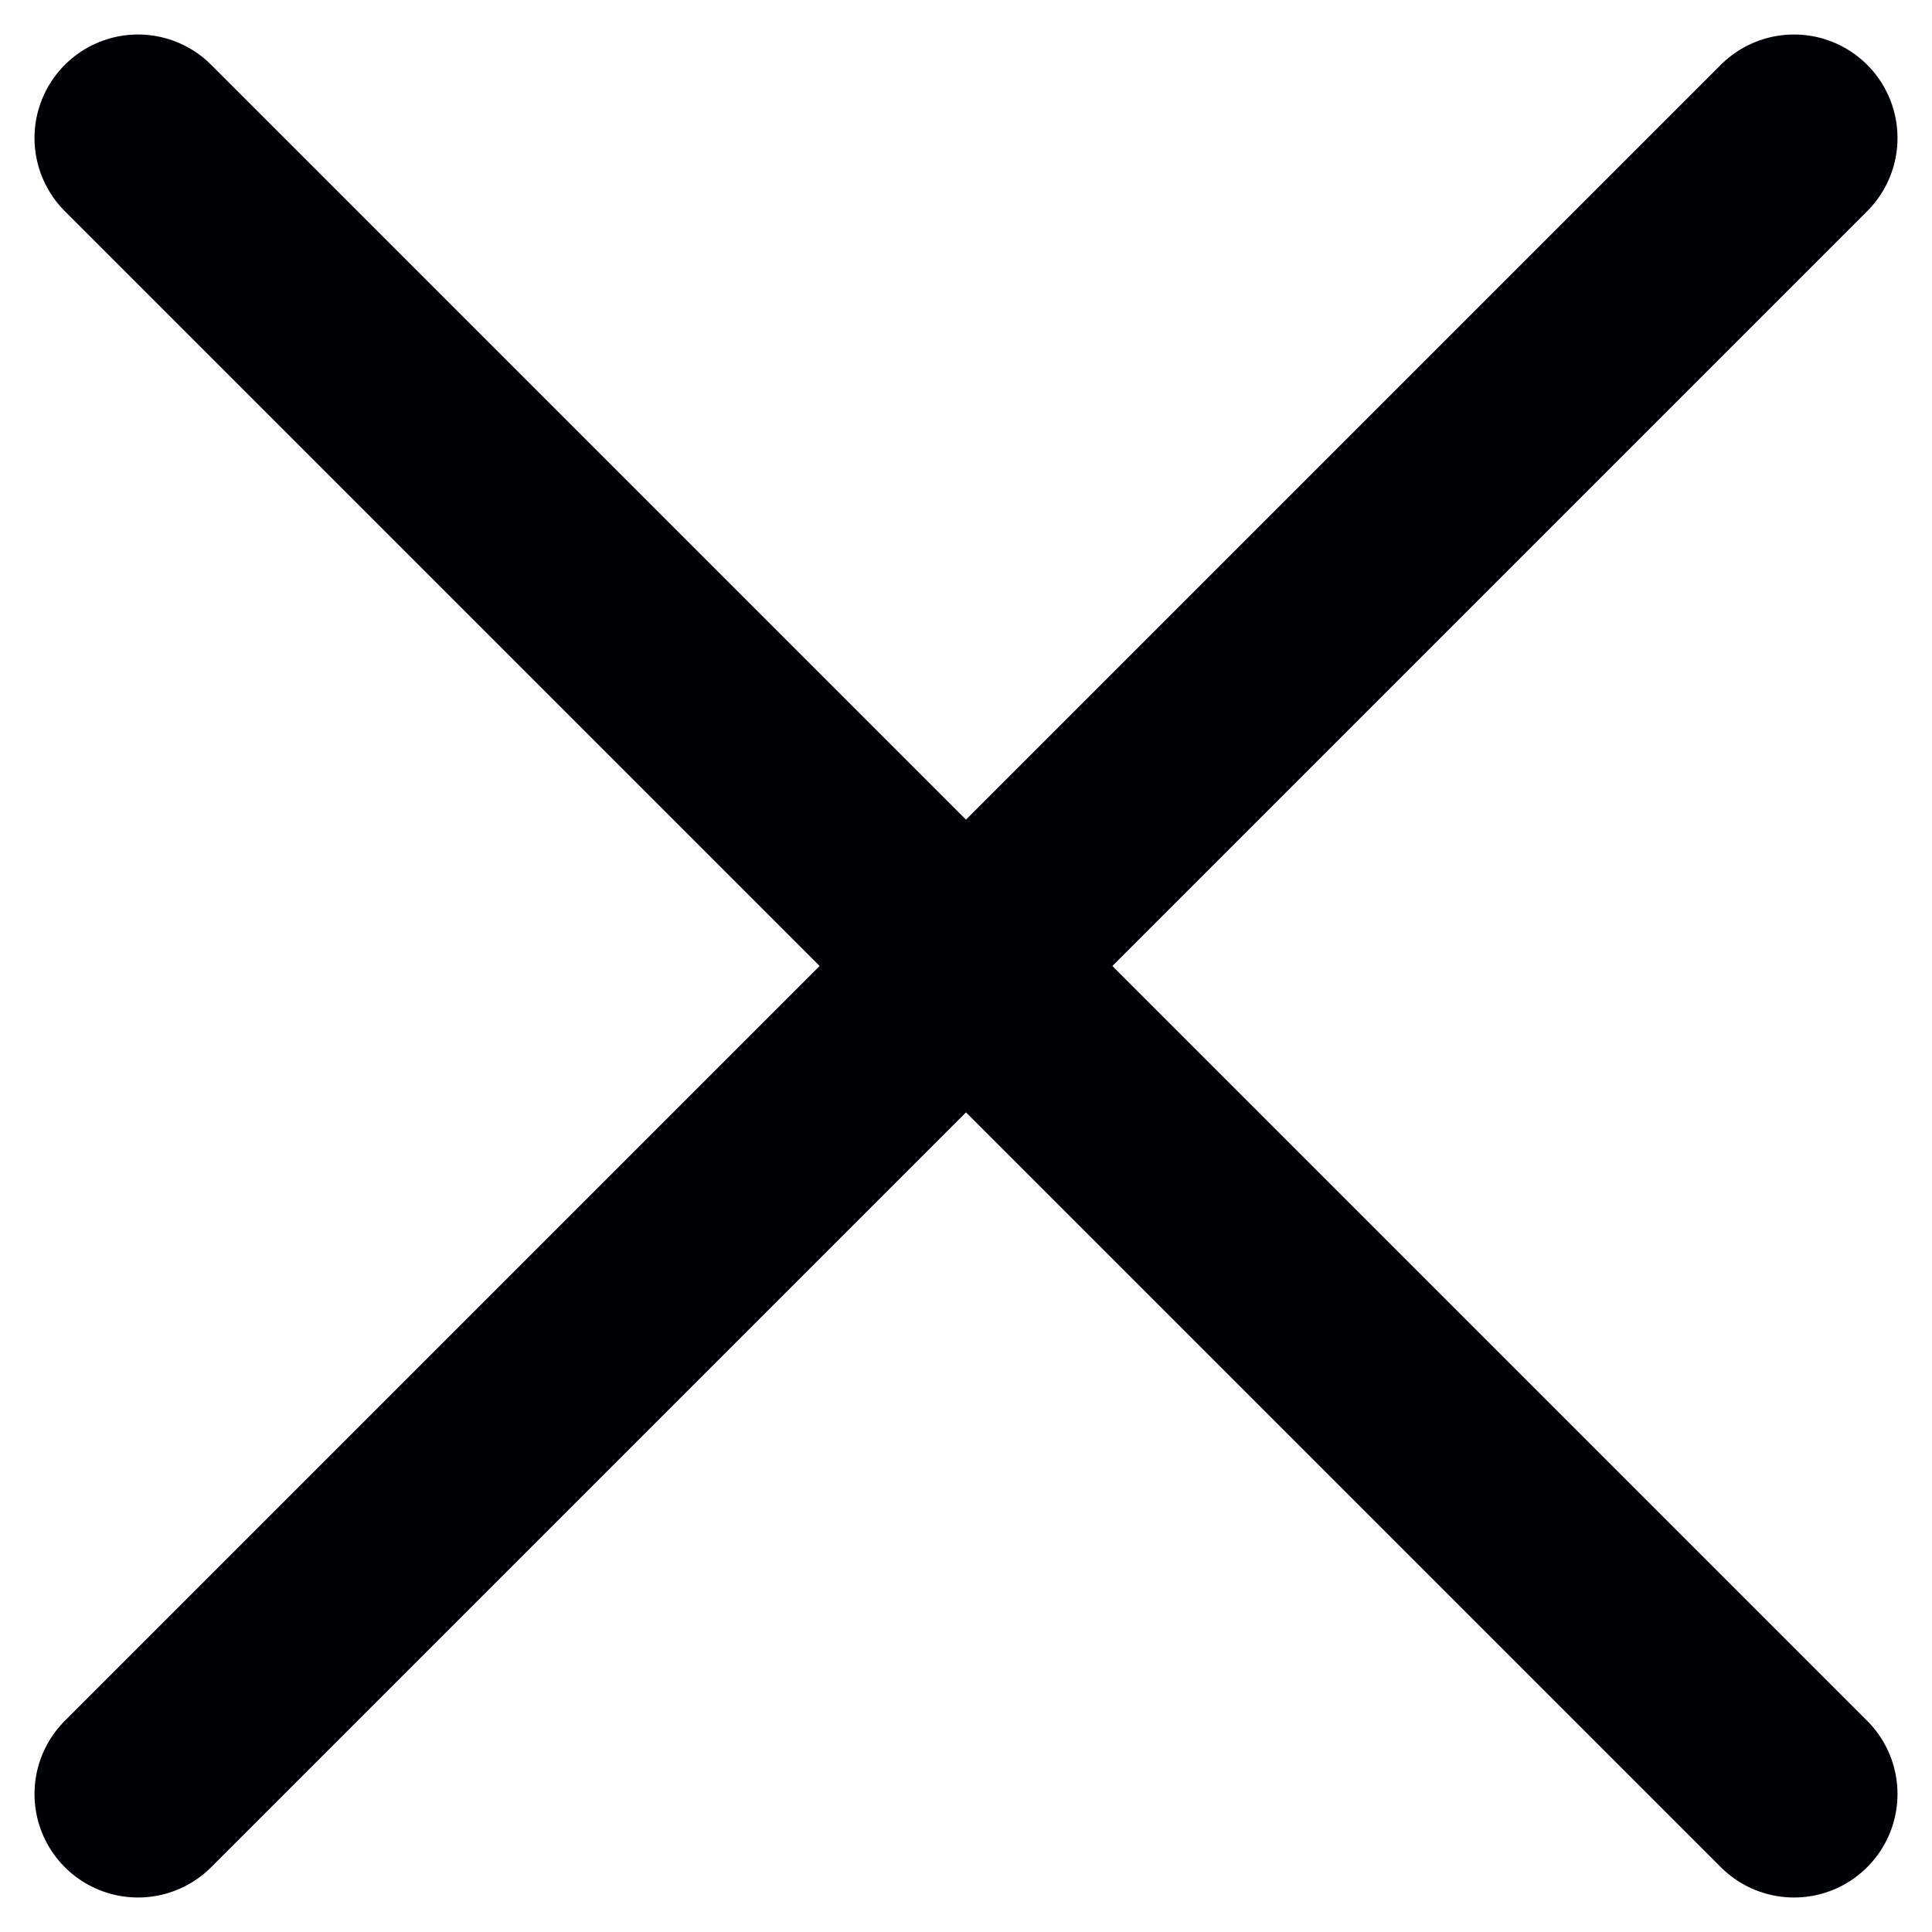
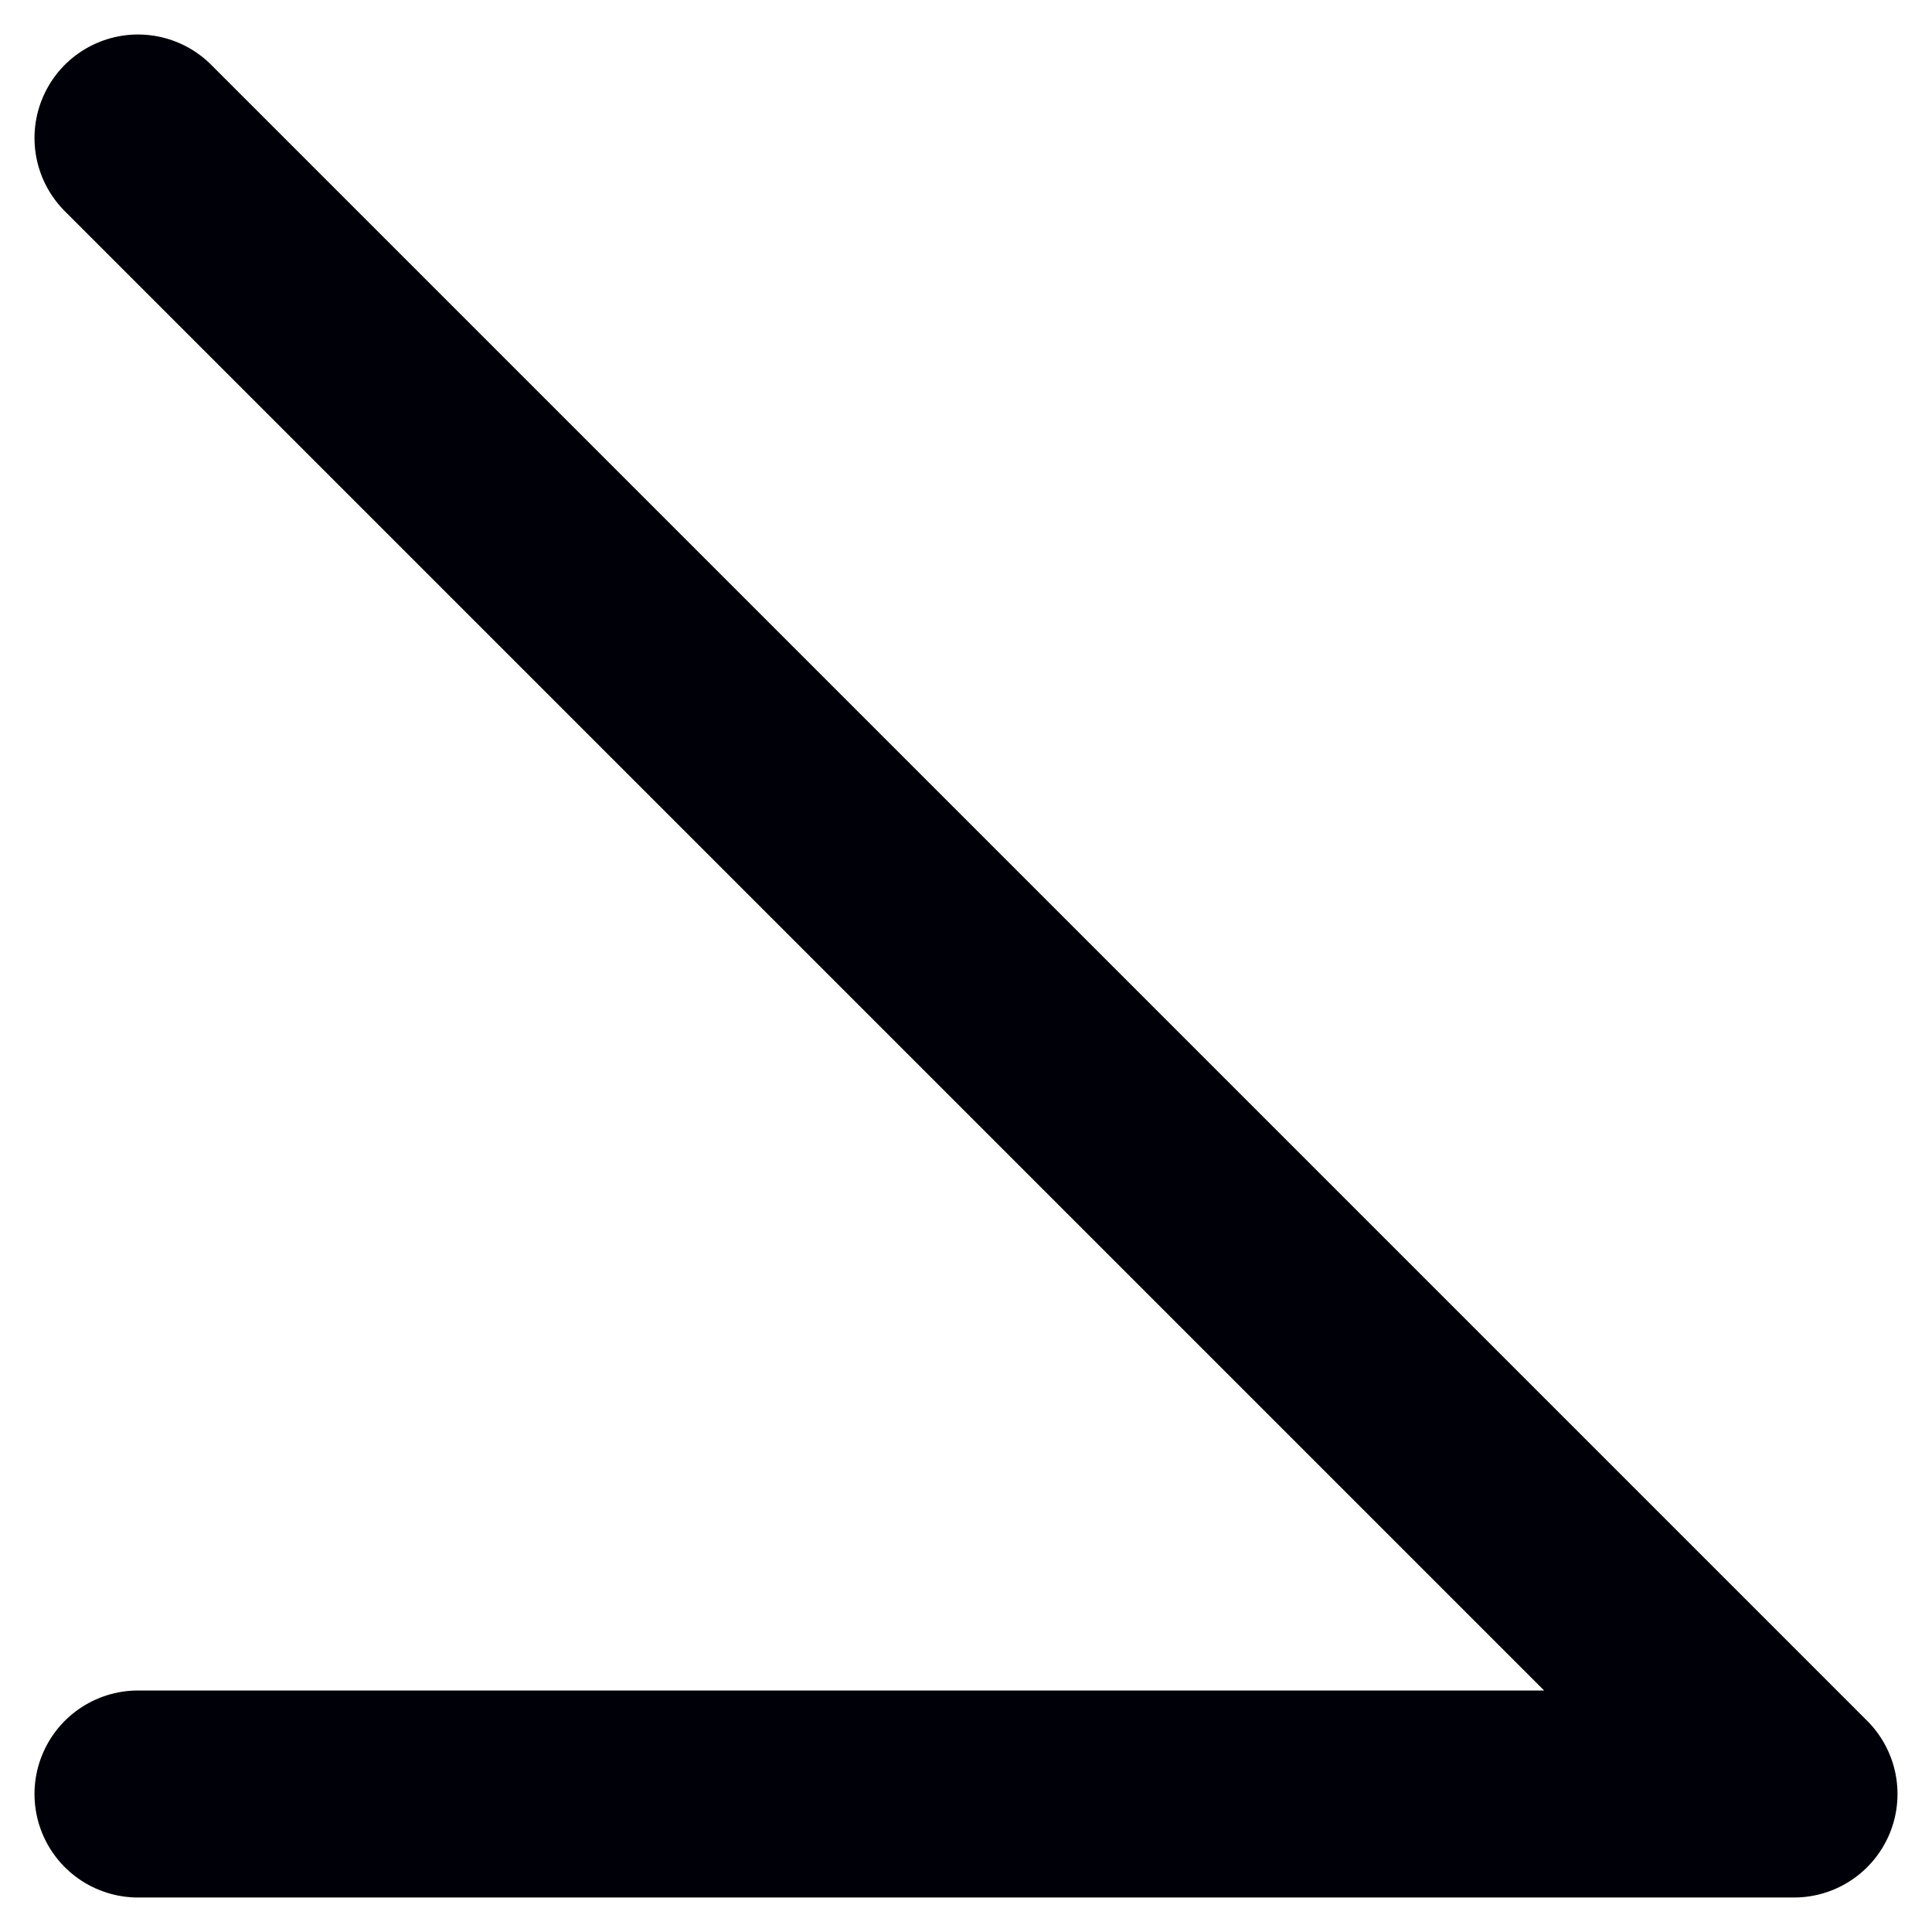
<svg xmlns="http://www.w3.org/2000/svg" width="14" height="14" viewBox="0 0 14 14" fill="none">
-   <path d="M1 1L13 13M13 1L1 13" stroke="#000008" stroke-width="1.5" stroke-linecap="round" stroke-linejoin="round" />
+   <path d="M1 1L13 13L1 13" stroke="#000008" stroke-width="1.5" stroke-linecap="round" stroke-linejoin="round" />
</svg>